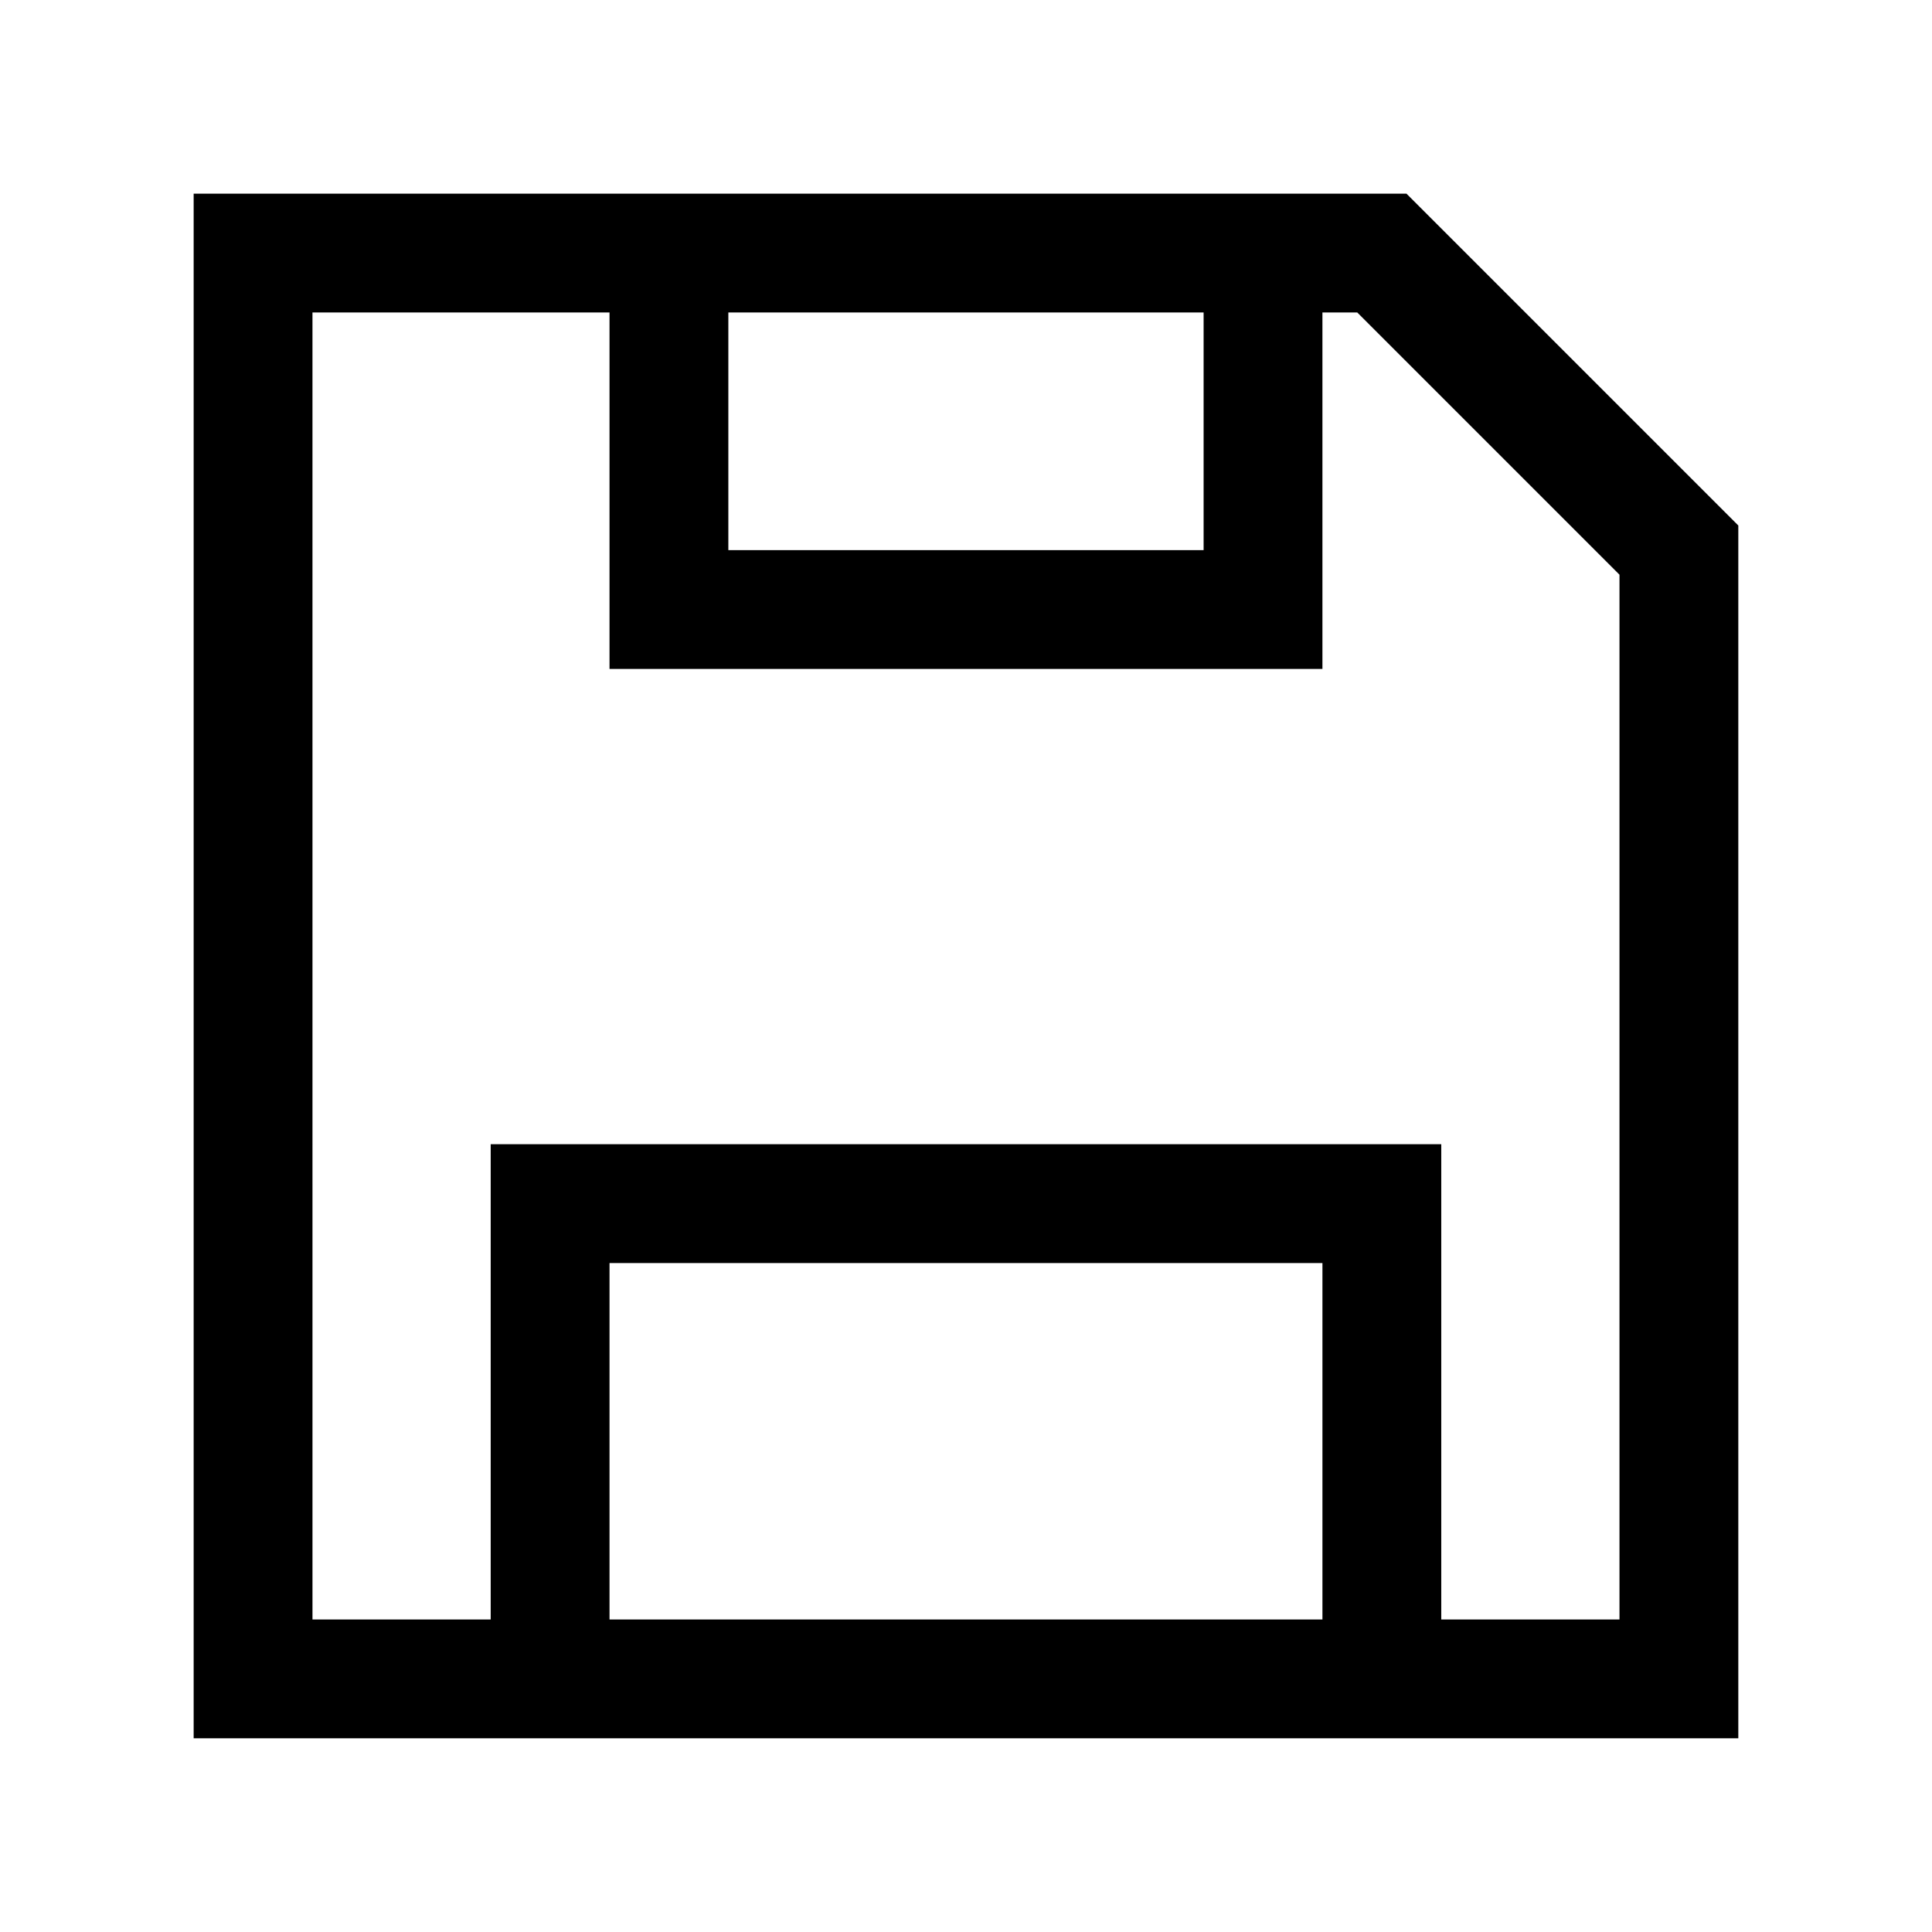
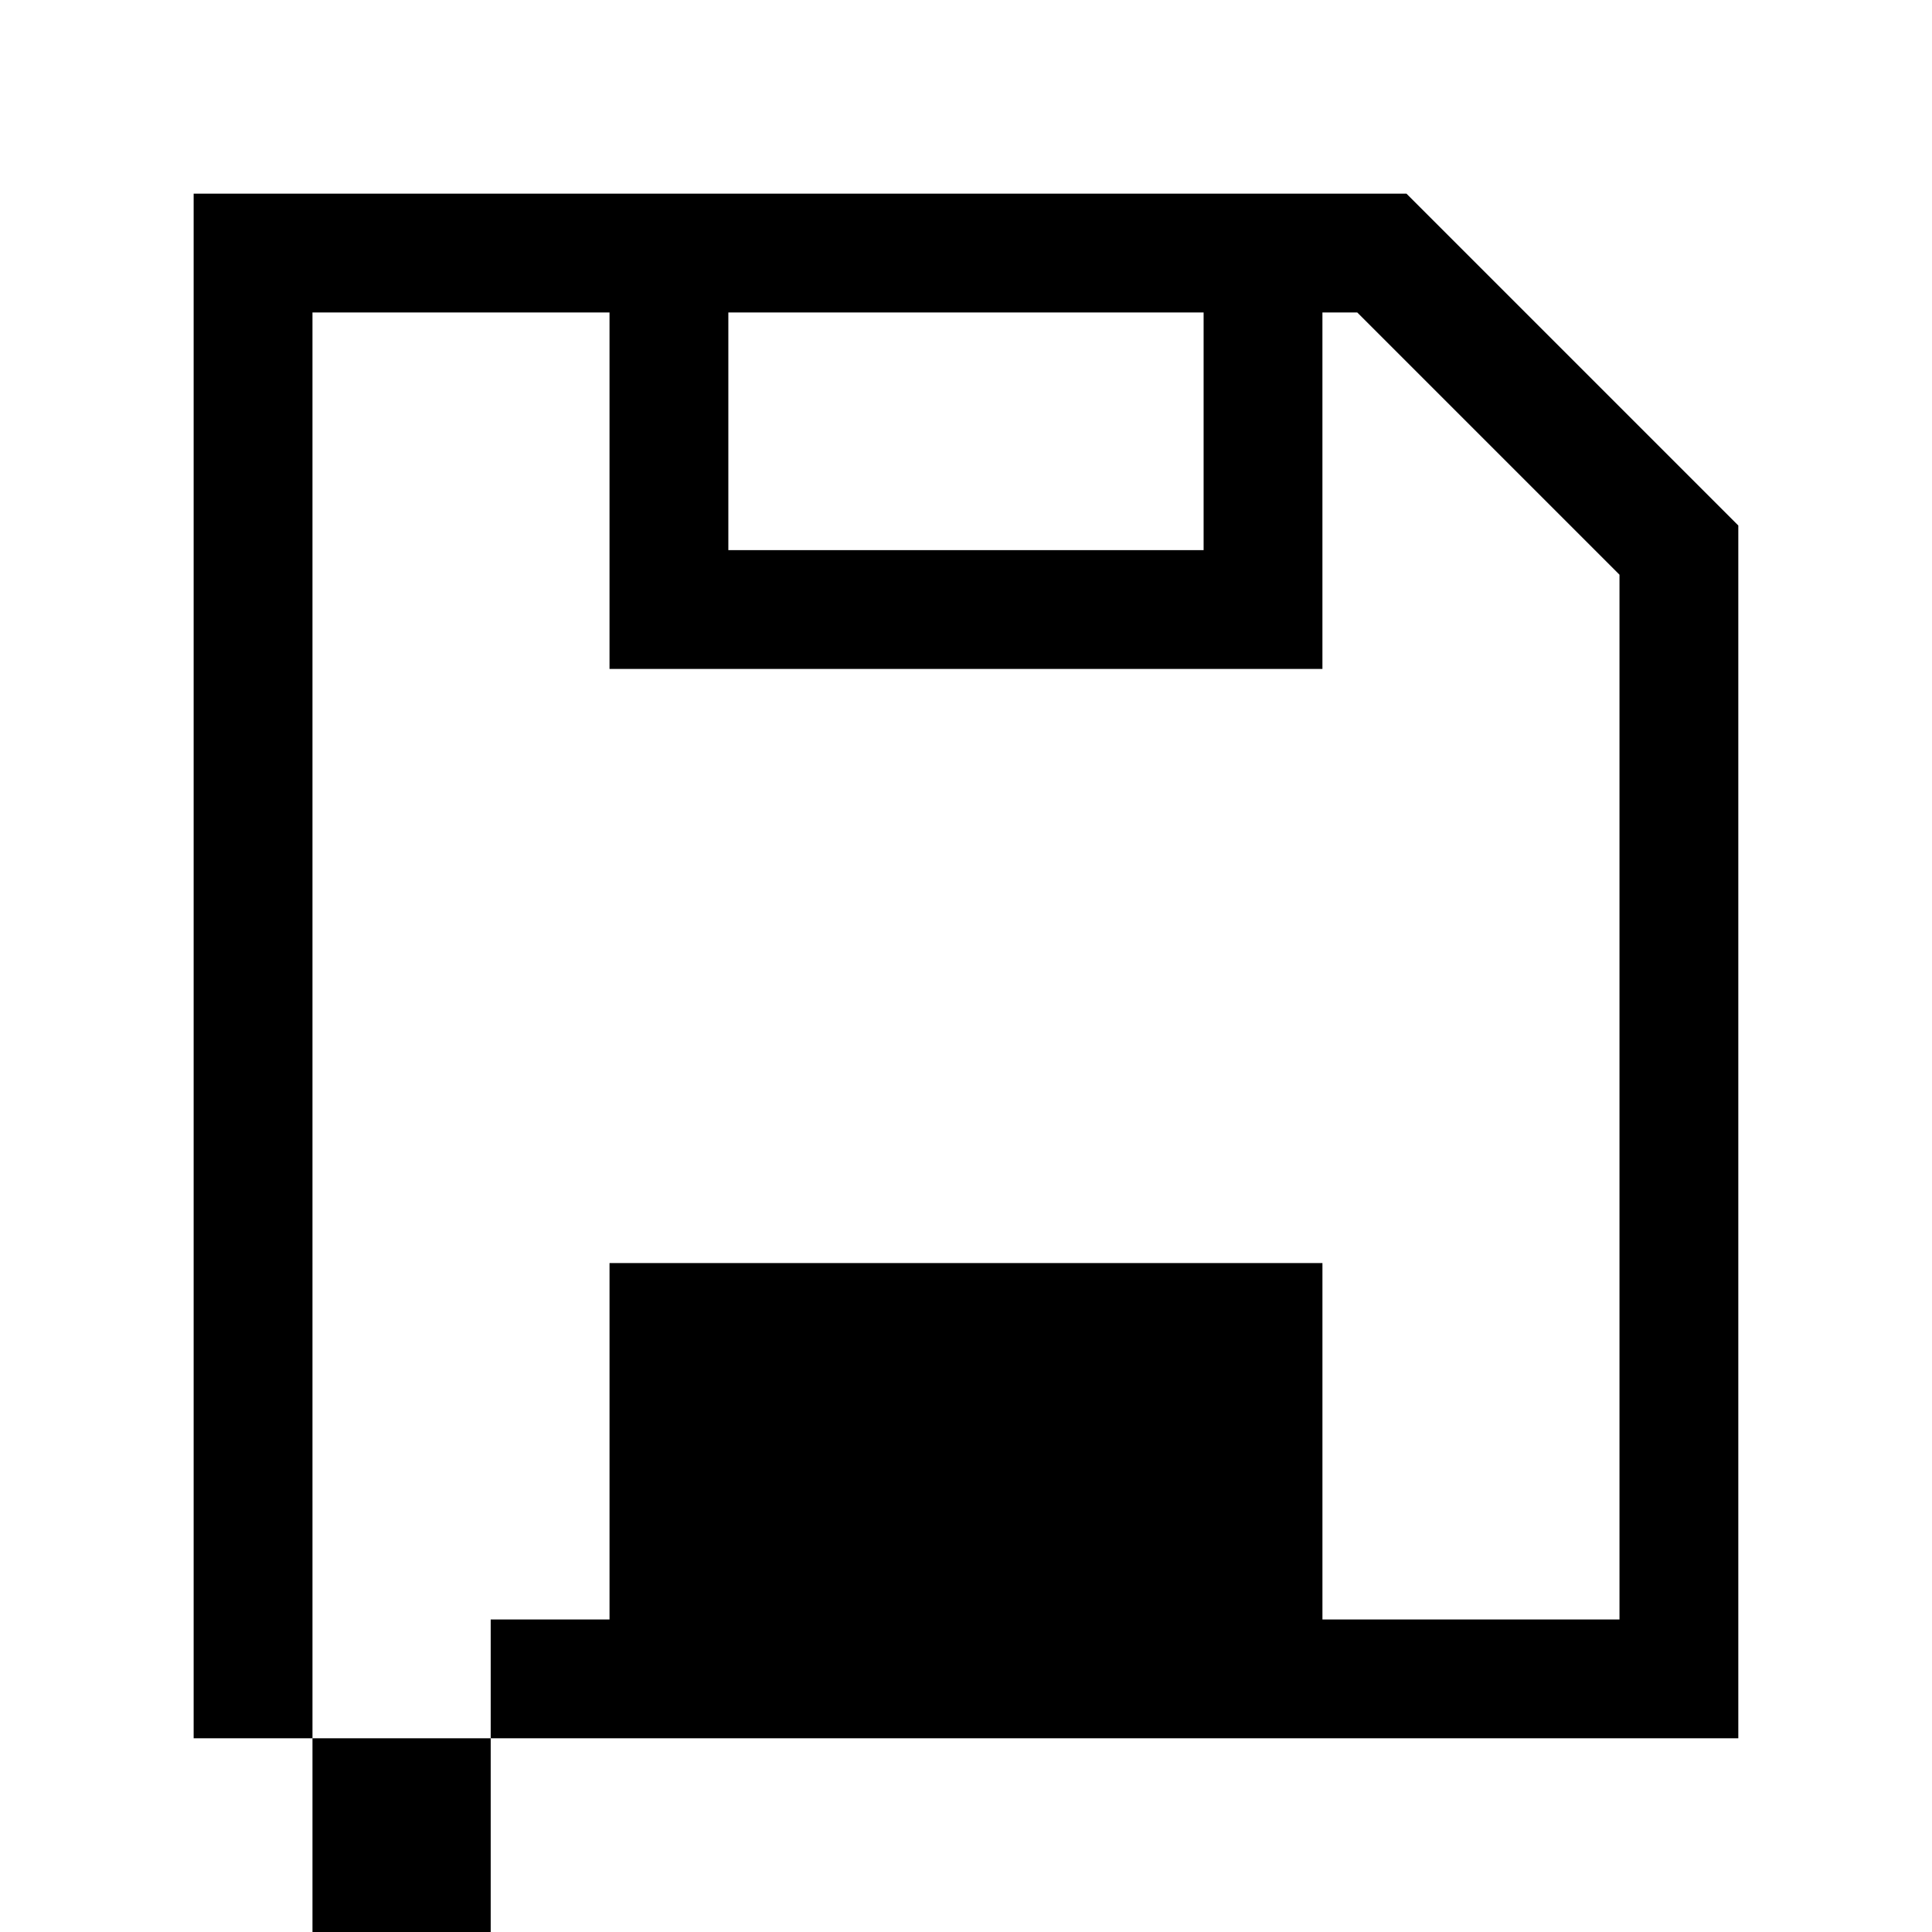
<svg xmlns="http://www.w3.org/2000/svg" fill="#000000" width="800px" height="800px" version="1.1" viewBox="144 144 512 512">
-   <path d="m195.32 195.32v409.34l409.35 0.004v-321.4l-87.945-87.945zm31.488 31.488h78.719v94.465h188.93v-94.465h9.227l69.496 69.496v276.88h-47.23v-125.95h-251.91v125.95h-47.23zm110.21 0h125.95v62.977h-125.95zm-31.488 251.91h188.93v94.465h-188.93z" />
+   <path d="m195.32 195.32v409.34l409.35 0.004v-321.4l-87.945-87.945zm31.488 31.488h78.719v94.465h188.93v-94.465h9.227l69.496 69.496v276.88h-47.23h-251.91v125.95h-47.23zm110.21 0h125.95v62.977h-125.95zm-31.488 251.91h188.93v94.465h-188.93z" />
</svg>